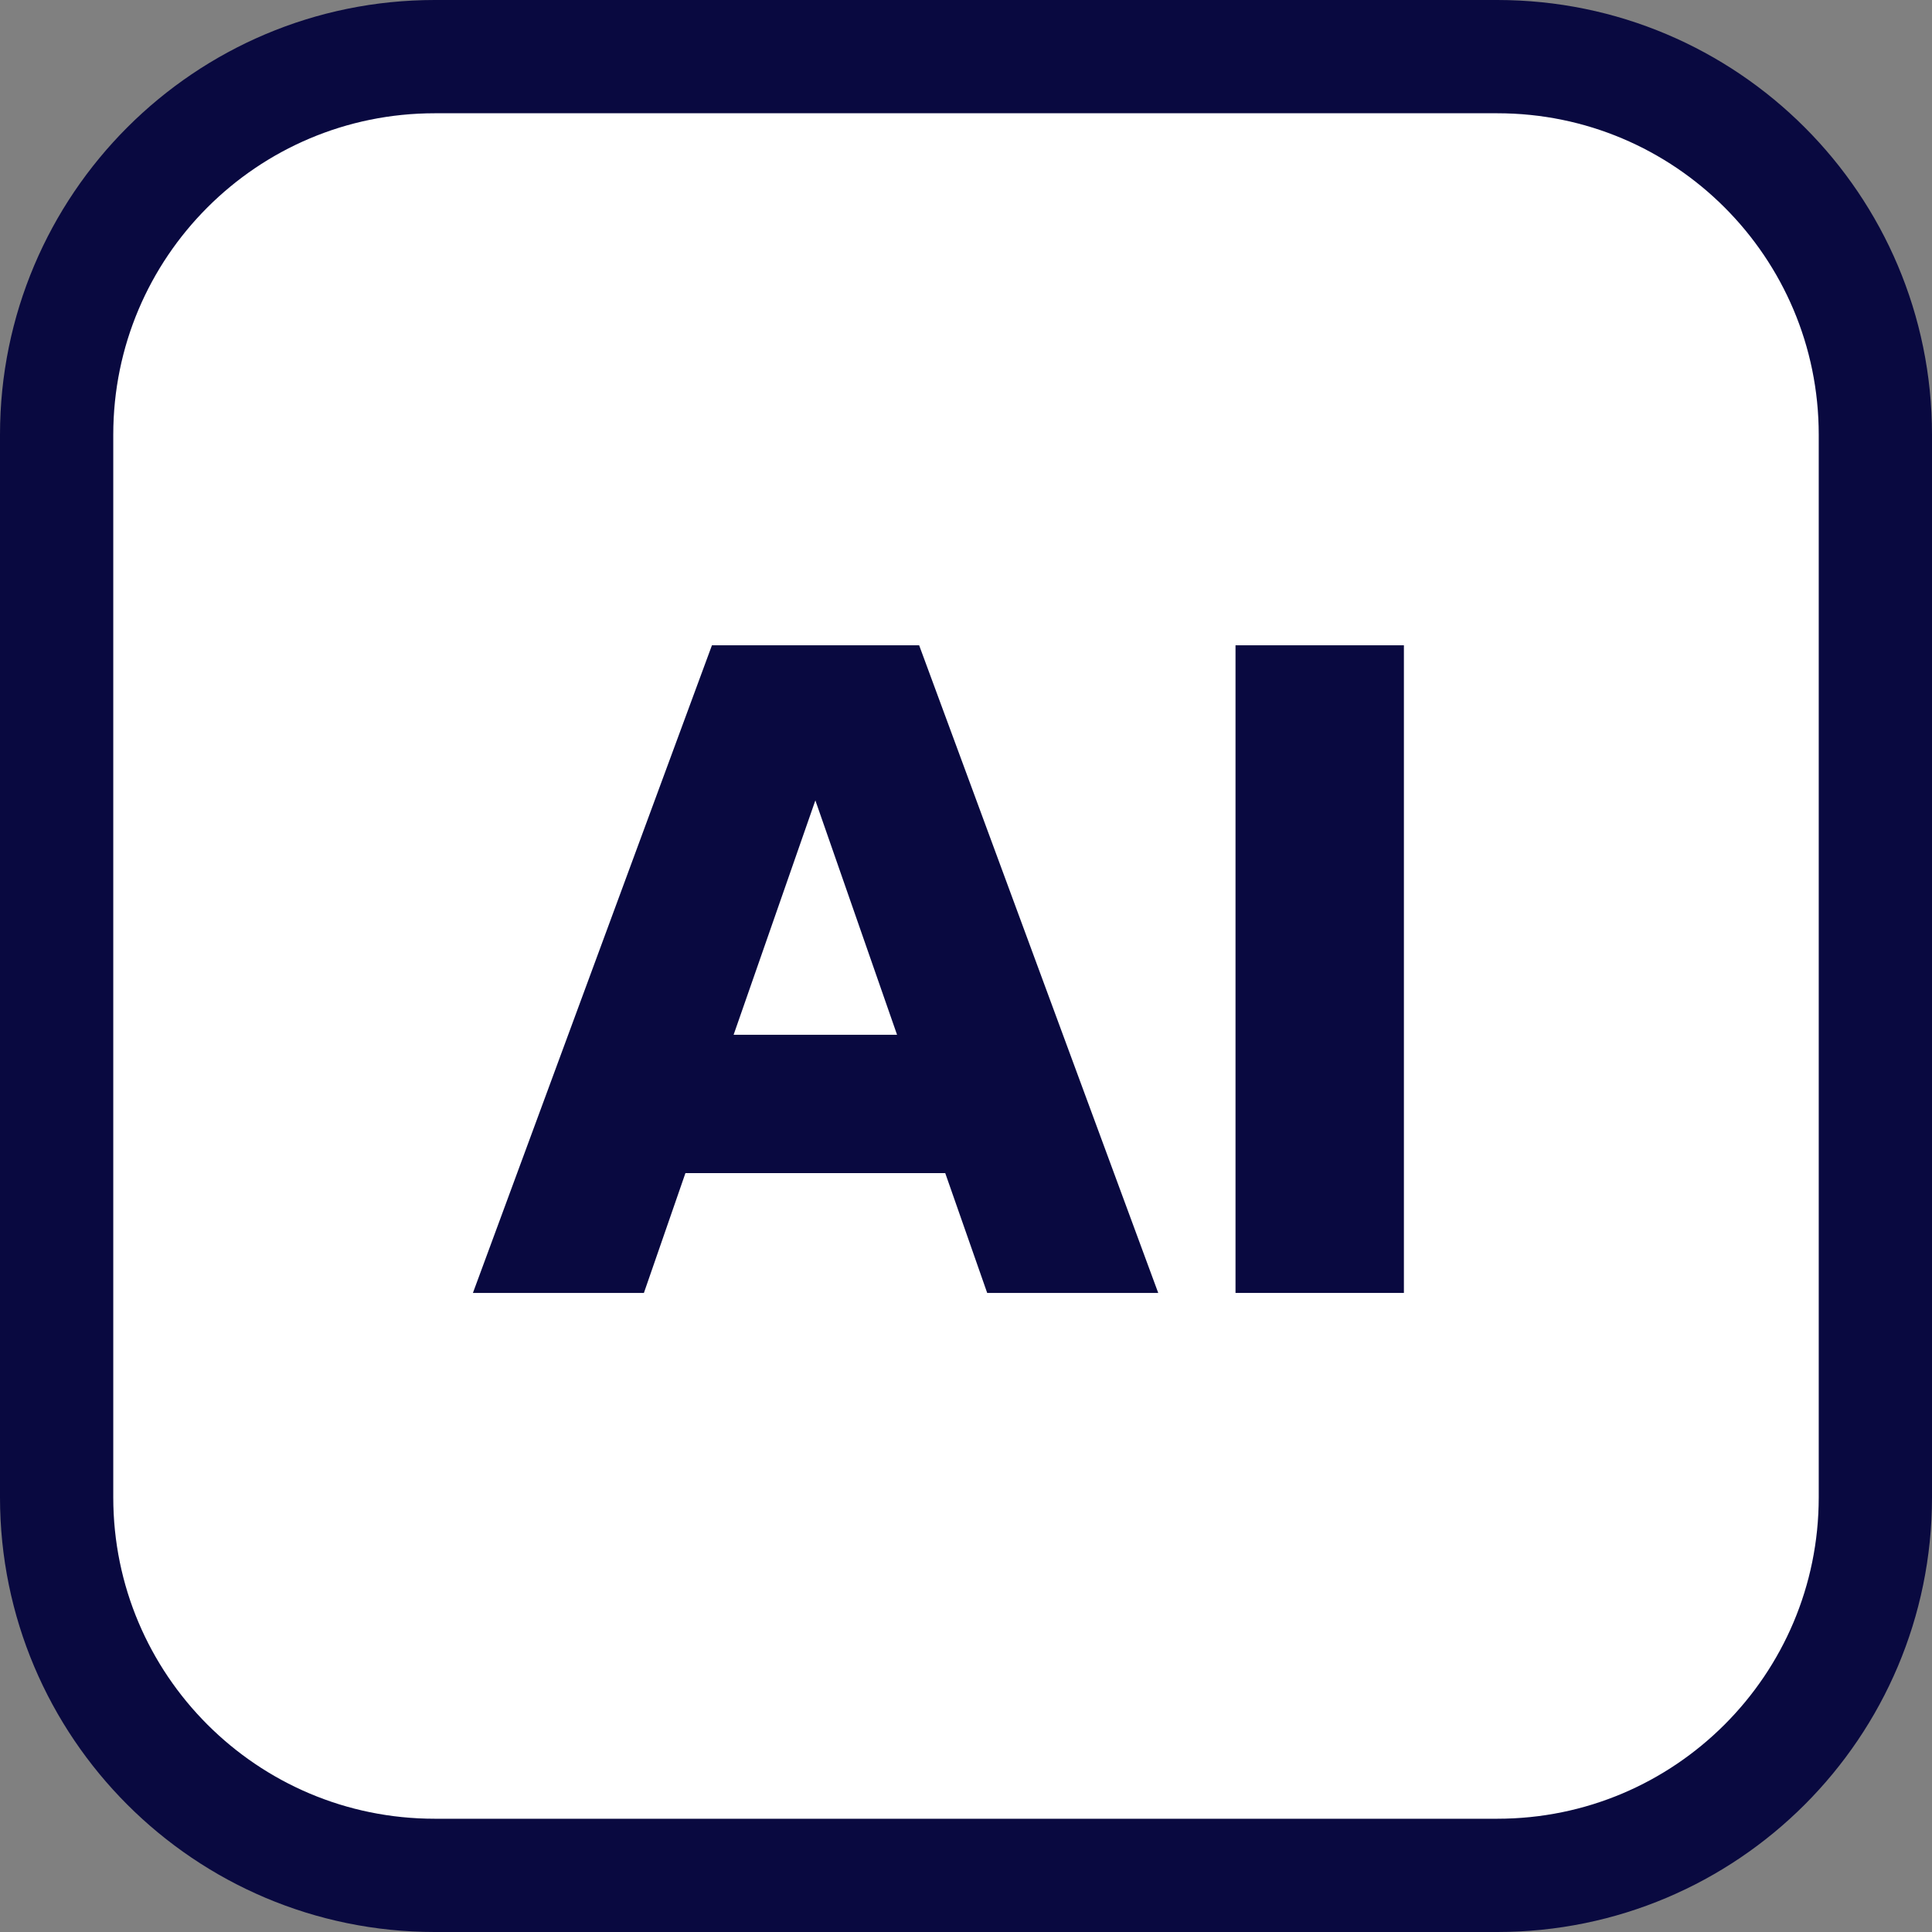
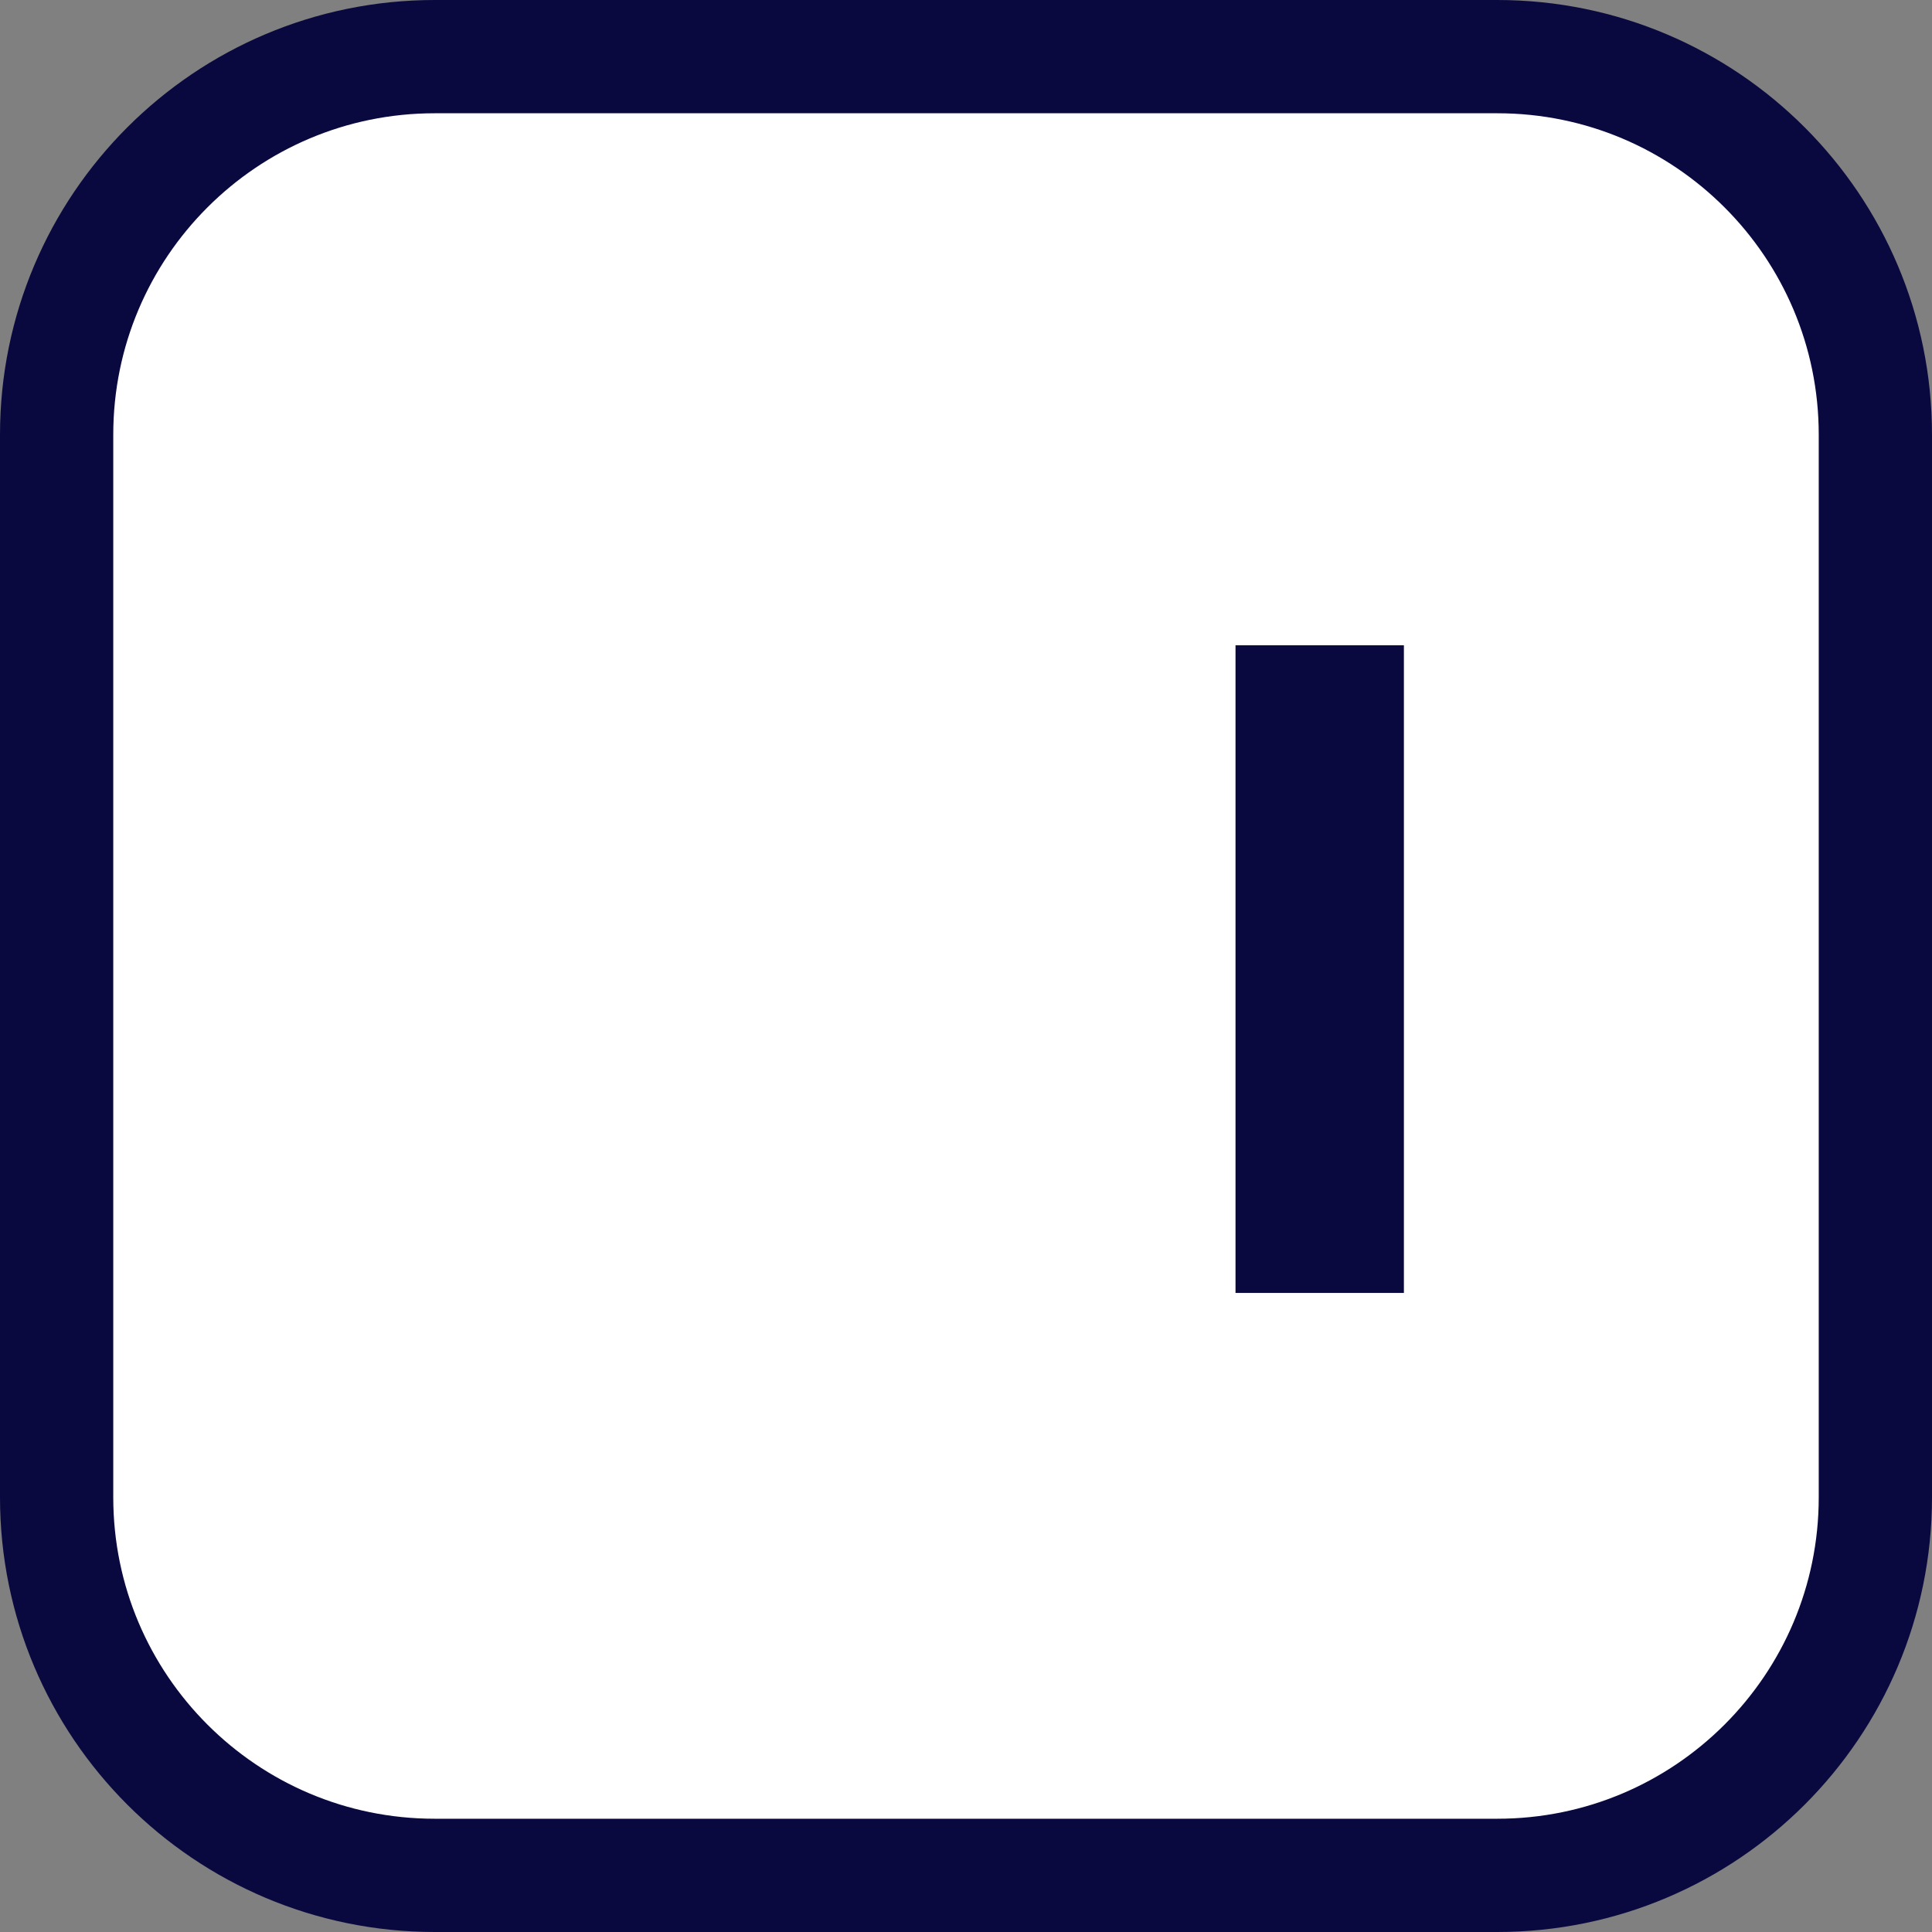
<svg xmlns="http://www.w3.org/2000/svg" width="32" height="32" viewBox="0 0 32 32" fill="none">
  <rect x="0" y="0" width="32" height="32" fill="#808080" stroke="none" />
  <path d="M0.938 7.2C0.938 3.742 3.742 0.938 7.2 0.938H24.8C28.258 0.938 31.062 3.742 31.062 7.2V24.8C31.062 28.258 28.258 31.062 24.8 31.062H7.2C3.742 31.062 0.938 28.258 0.938 24.8V7.2Z" fill="white" stroke="#090940" stroke-width="1.876" />
-   <path d="M16.351 21.415L15.656 19.43H11.353L10.665 21.415H7.833L11.792 10.688H15.224L19.184 21.415H16.351ZM12.151 17.139H14.858L13.505 13.257L12.151 17.139Z" fill="#090940" />
  <path d="M20.464 21.415V10.688H23.253V21.415H20.464Z" fill="#090940" />
</svg>